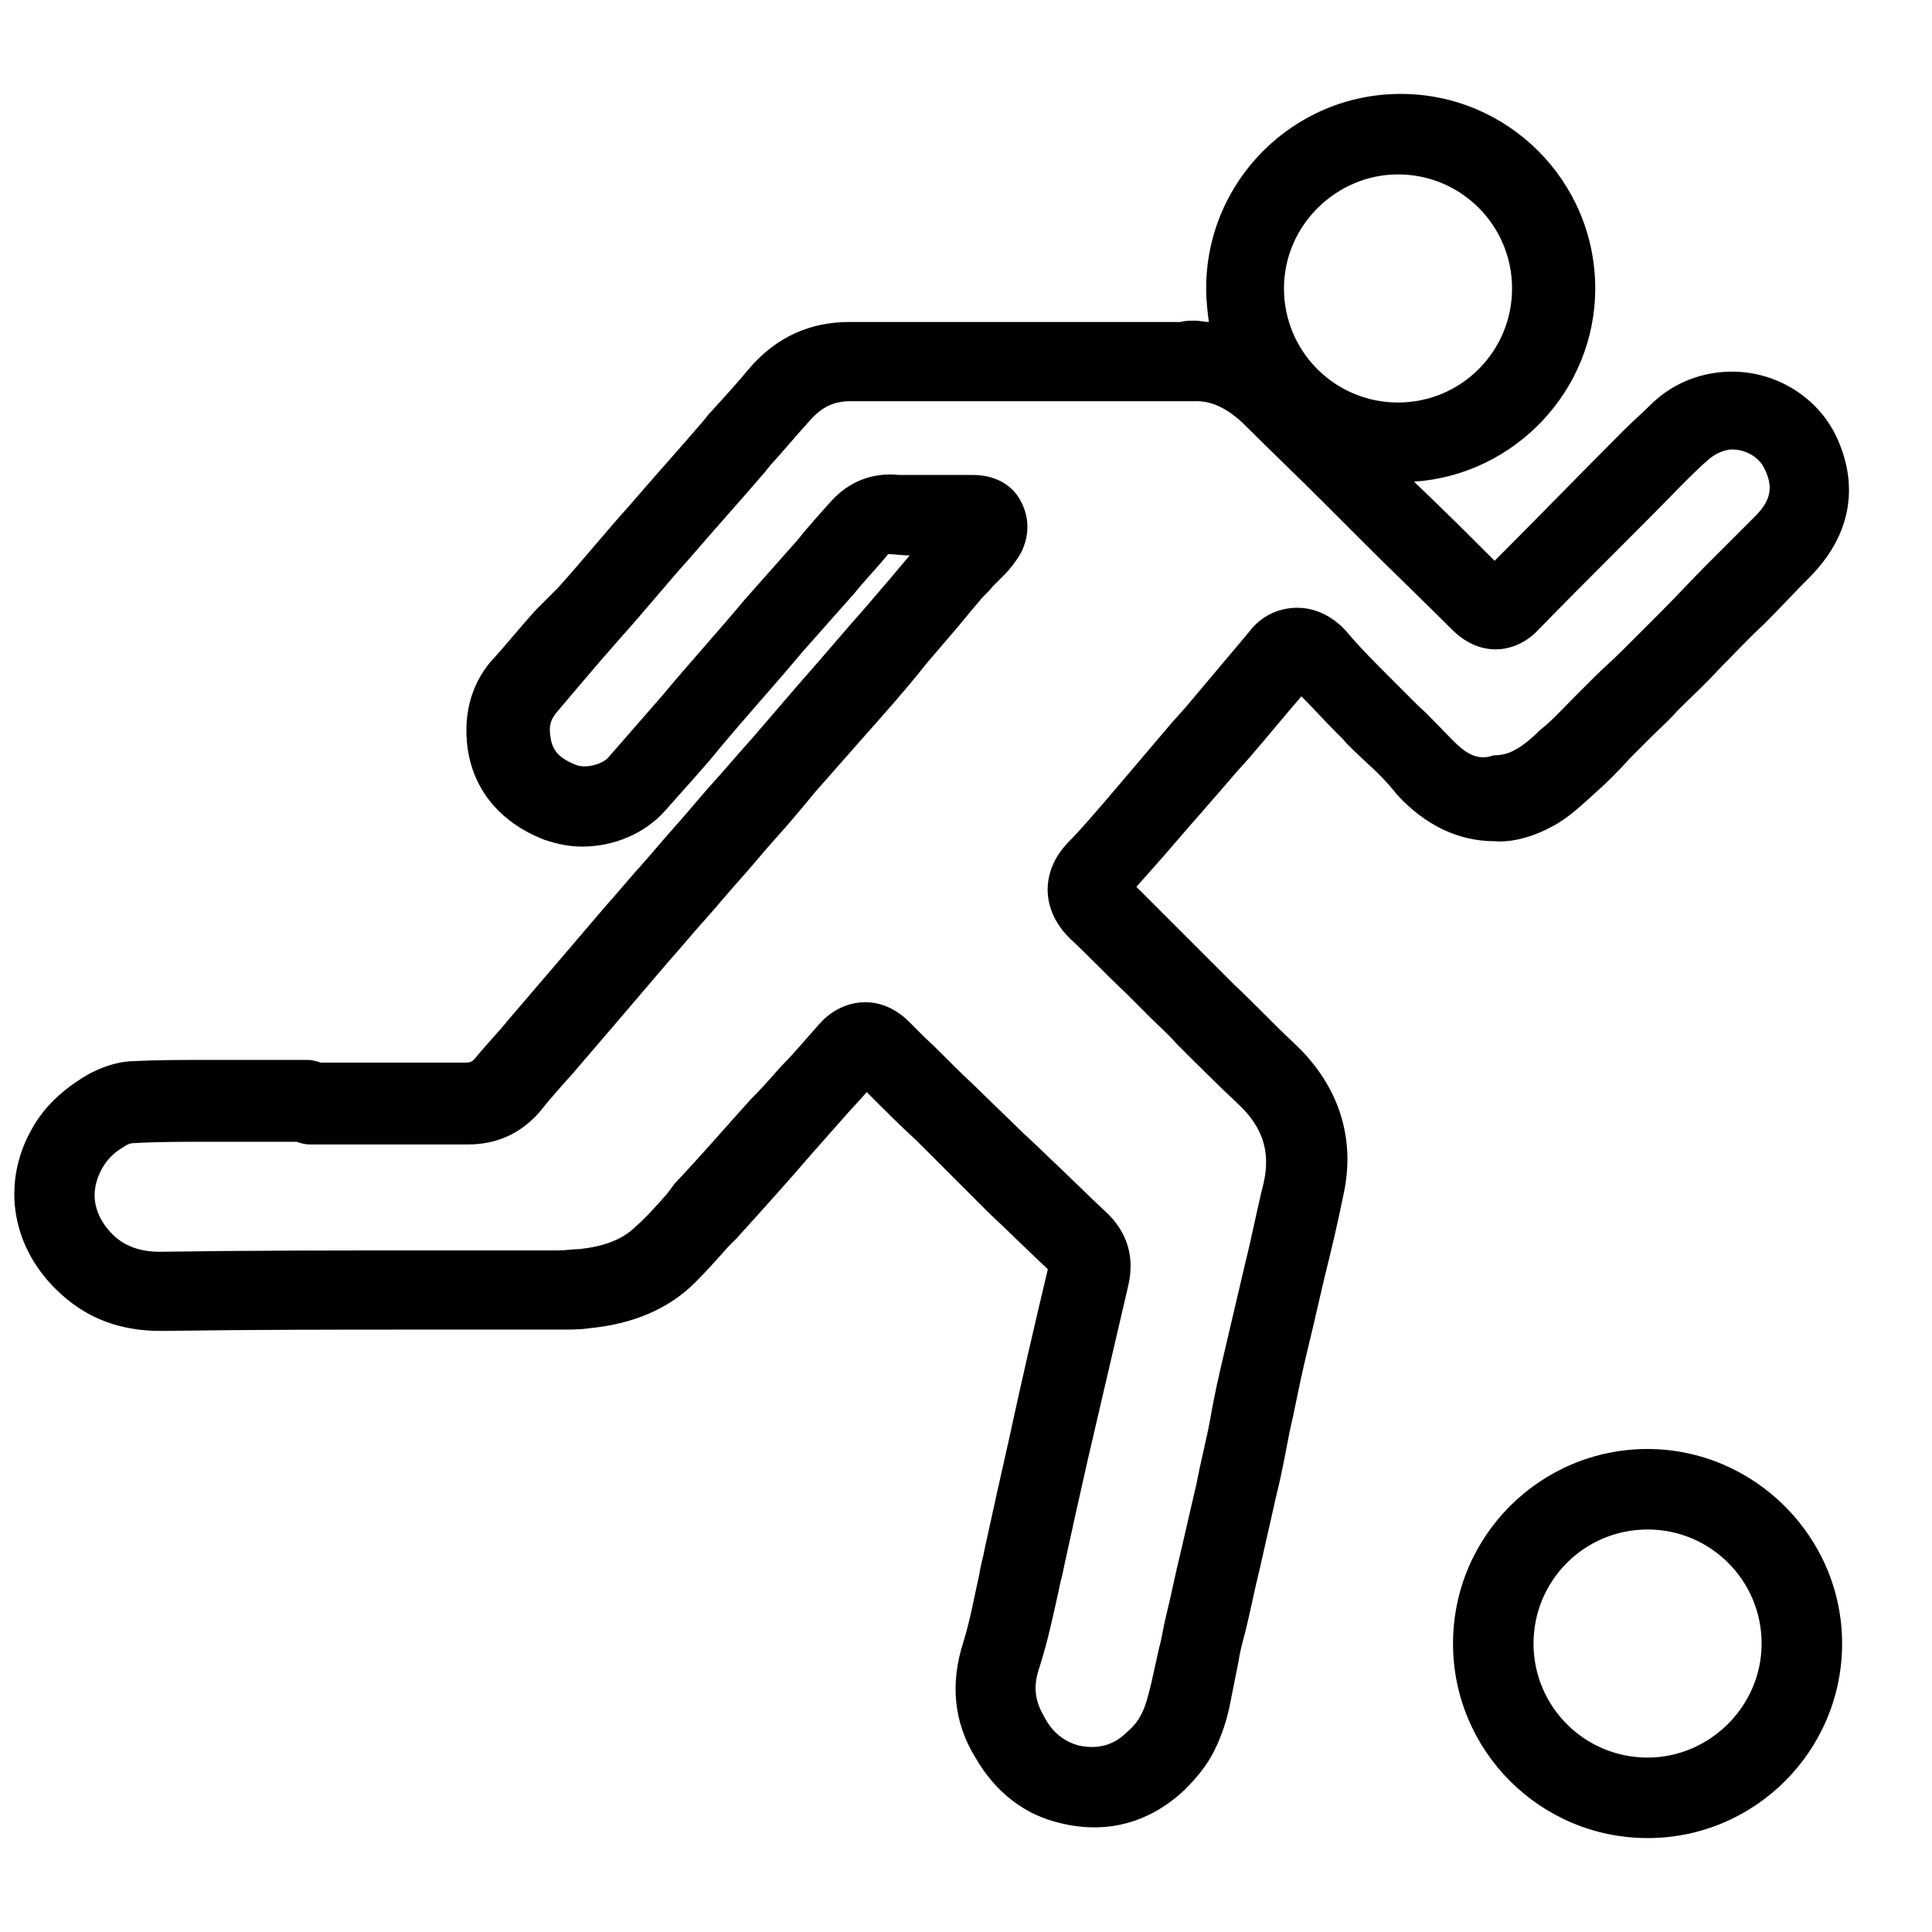
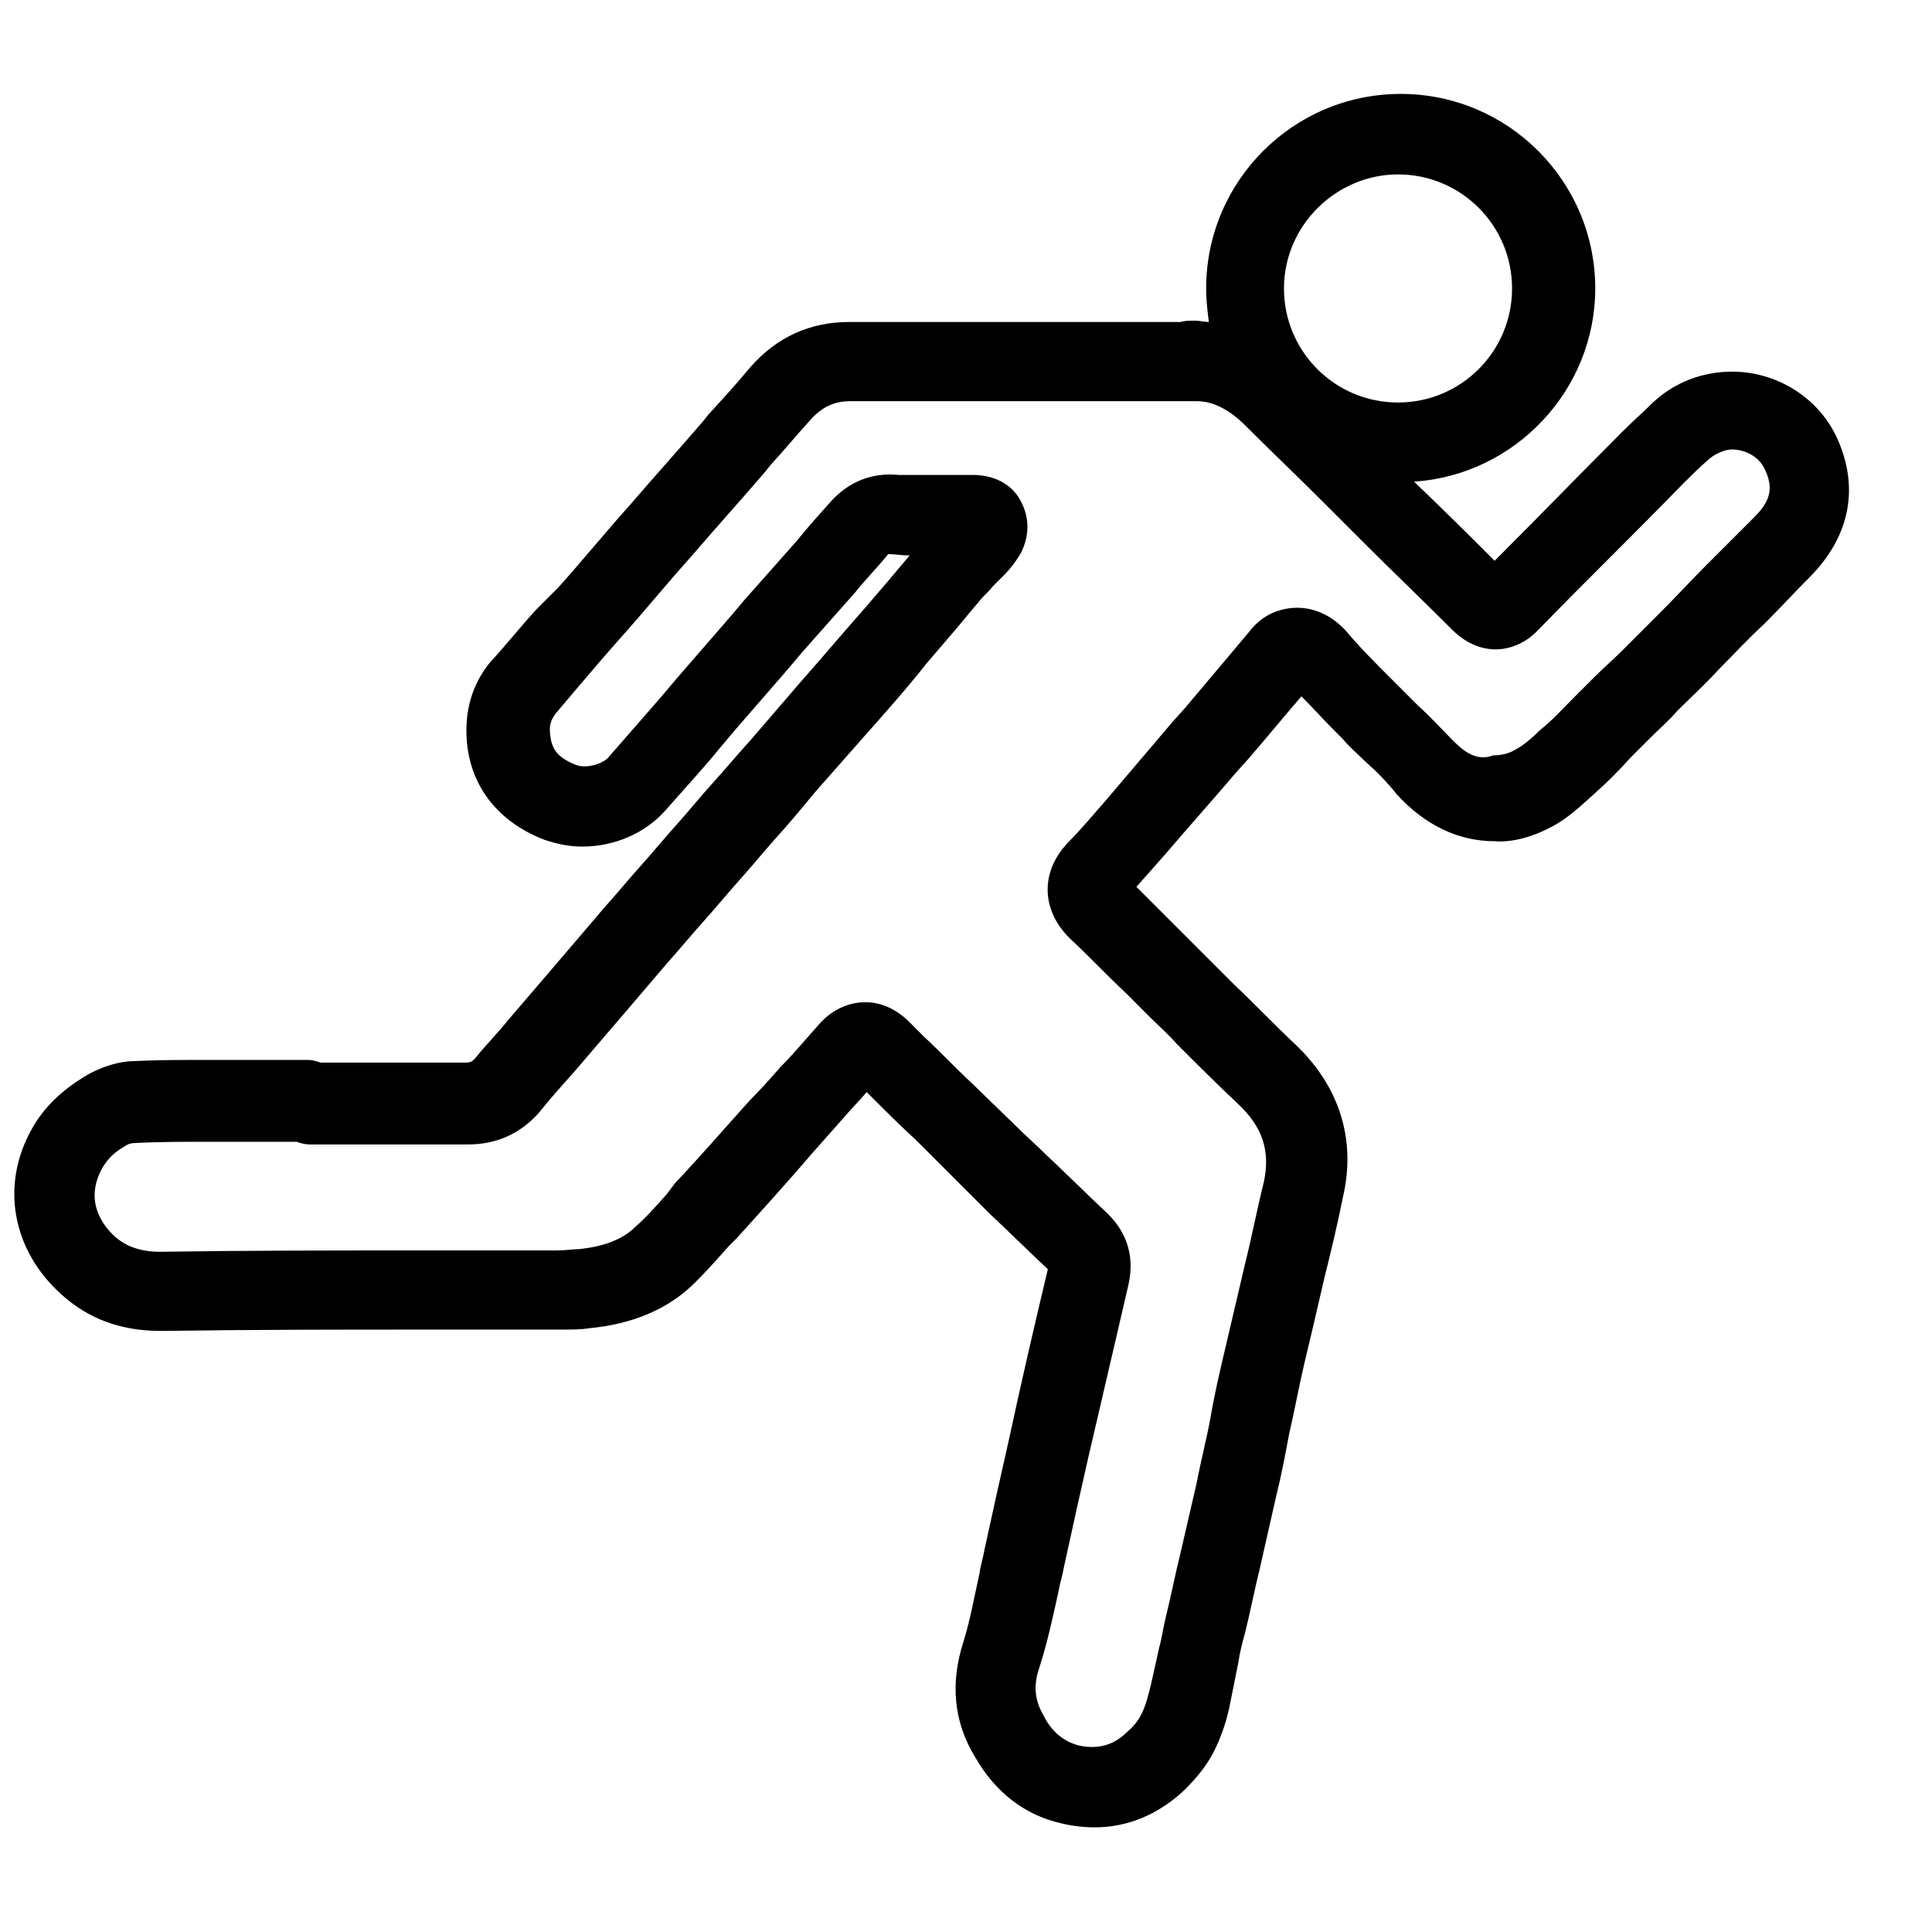
<svg xmlns="http://www.w3.org/2000/svg" version="1.1" id="icon-bowling-line" x="0px" y="0px" viewBox="0 0 144 144" style="enable-background:new 0 0 144 144;" xml:space="preserve">
  <g>
    <path d="M115.7,61.6c1.3-0.7,2.3-1.7,3.2-2.5c0.9-0.8,1.8-1.7,2.6-2.6c0.5-0.5,1-1,1.5-1.5c0.7-0.7,1.4-1.3,2-2c1-1,2.1-2,3.1-3.1   c1.1-1.1,2.2-2.3,3.4-3.4c1.2-1.2,2.3-2.4,3.5-3.6c2.9-3,3.6-6.6,1.9-10.3c-1.4-3-4.5-4.9-7.8-4.9c-2.2,0-4.3,0.8-5.9,2.3   c-0.7,0.7-1.5,1.4-2.2,2.1c-3.2,3.2-6.4,6.5-9.6,9.7c-1.9-1.9-3.8-3.8-5.8-5.7c-0.1-0.1-0.2-0.2-0.2-0.2   c7.5-0.5,13.5-6.8,13.5-14.4c0-8-6.5-14.5-14.5-14.5s-14.5,6.5-14.5,14.5c0,0.9,0.1,1.7,0.2,2.5c-0.3,0-0.7-0.1-1-0.1   c-0.4,0-0.8,0-1.1,0.1l-6.7,0c-6,0-12,0-18,0c-2.9,0-5.4,1.1-7.4,3.4c-1,1.2-2,2.3-3.1,3.5l-0.4,0.5c-1.8,2.1-3.7,4.2-5.5,6.3   c-1.8,2-3.5,4.1-5.3,6.1L40,45.4c-1.2,1.3-2.3,2.7-3.5,4c-1.3,1.6-1.9,3.6-1.7,5.9c0.3,3.4,2.4,6,5.8,7.3c0.9,0.3,1.8,0.5,2.8,0.5   c2.4,0,4.7-1,6.2-2.7c1.4-1.6,2.8-3.1,4.1-4.7c2-2.4,4.1-4.7,6.1-7.1l3.9-4.4c0.8-1,1.7-1.9,2.5-2.9c0.5,0,1,0.1,1.6,0.1   c-0.5,0.6-1.1,1.3-1.6,1.9c-0.6,0.7-1.2,1.4-1.8,2.1c-1.6,1.8-3.1,3.6-4.7,5.4l-3.7,4.3c-1,1.1-2,2.3-3,3.4c-0.9,1-1.7,2-2.6,3   c-0.9,1-1.8,2.1-2.7,3.1c-0.9,1-1.8,2.1-2.7,3.1c-1.2,1.4-2.3,2.7-3.5,4.1l-3.6,4.2c-0.8,1-1.7,1.9-2.5,2.9   c-0.2,0.2-0.3,0.3-0.7,0.3h0c-1.8,0-3.6,0-5.3,0l-5.5,0c-0.3-0.1-0.6-0.2-1-0.2l-3.8,0c-0.8,0-1.7,0-2.5,0l-1,0   c-1.9,0-3.9,0-5.9,0.1c-1.4,0.1-2.7,0.7-3.5,1.2c-1.6,1-2.9,2.2-3.8,3.8C0,88.3,0.9,93.2,4.6,96.5c2,1.8,4.4,2.7,7.4,2.7l0.2,0   c6.5-0.1,13.1-0.1,19.6-0.1l7.7,0c0.4,0,0.7,0,1.1,0c0.4,0,0.8,0,1.1,0c0.9,0,1.6,0,2.2-0.1c3.2-0.3,5.9-1.4,7.9-3.4   c0.9-0.9,1.7-1.8,2.5-2.7l0.6-0.6c1.9-2.1,3.8-4.2,5.6-6.3c0.8-0.9,1.5-1.7,2.3-2.6c0.6-0.7,1.2-1.3,1.8-2c0.1,0.1,0.1,0.1,0.2,0.2   c1.2,1.2,2.3,2.3,3.5,3.4l3.3,3.3c0.7,0.7,1.4,1.4,2.1,2.1c1.5,1.4,2.9,2.8,4.4,4.2c-1,4.2-2,8.5-2.9,12.7c-0.3,1.3-0.6,2.7-0.9,4   c-0.3,1.4-0.6,2.7-0.9,4.1c-0.1,0.6-0.3,1.2-0.4,1.9c-0.4,1.8-0.7,3.5-1.2,5.1c-1,3.1-0.7,6,0.9,8.6c1.5,2.6,3.7,4.3,6.4,4.9   c0.8,0.2,1.7,0.3,2.5,0.3c2.5,0,4.8-1,6.7-2.8c1-1,1.7-1.9,2.2-2.9c0.6-1.2,1-2.5,1.2-3.6c0.2-1,0.4-2,0.6-3   c0.1-0.7,0.3-1.5,0.5-2.2c0.4-1.6,0.7-3.2,1.1-4.8c0.4-1.8,0.8-3.5,1.2-5.3c0.4-1.6,0.7-3.2,1-4.8c0.4-1.7,0.7-3.4,1.1-5.1   c0.5-2.1,1-4.2,1.5-6.4c0.5-2,1-4.1,1.4-6.1c1-4.3-0.3-8.3-3.6-11.4c-1.5-1.4-3-3-4.5-4.4c-0.6-0.6-1.3-1.3-1.9-1.9l-1.9-1.9   c-1.2-1.2-2.3-2.3-3.5-3.5c0.8-0.9,1.6-1.8,2.3-2.6c1.7-2,3.5-4,5.2-6l0.9-1c1.3-1.5,2.6-3.1,3.9-4.6c0.9,0.9,1.7,1.8,2.6,2.7   l0.5,0.5c0.5,0.6,1.1,1.1,1.6,1.6c0.9,0.8,1.7,1.6,2.4,2.5c2.1,2.3,4.6,3.5,7.3,3.5C112.7,62.8,114.2,62.4,115.7,61.6z M104.2,13   c4.7,0,8.5,3.8,8.5,8.5s-3.8,8.5-8.5,8.5s-8.5-3.8-8.5-8.5S99.6,13,104.2,13z M108.3,55.2c-0.9-0.9-1.7-1.8-2.6-2.6   c-0.5-0.5-1.1-1.1-1.6-1.6l-0.5-0.5c-1.1-1.1-2.3-2.3-3.3-3.5c-1.3-1.4-2.7-1.7-3.6-1.7c-1.4,0-2.7,0.6-3.6,1.8   c-1.6,1.9-3.2,3.8-4.8,5.7l-0.9,1c-1.7,2-3.4,4-5.1,6c-0.8,0.9-1.7,2-2.7,3c-2.1,2.2-2,5.1,0.2,7.2c1.4,1.3,2.7,2.7,4.1,4l1.9,1.9   c0.6,0.6,1.3,1.2,1.9,1.9c1.5,1.5,3,3,4.6,4.5c1.8,1.7,2.4,3.5,1.9,5.8c-0.5,2-0.9,4.1-1.4,6.1c-0.5,2.1-1,4.3-1.5,6.4   c-0.4,1.7-0.8,3.4-1.1,5.2c-0.3,1.6-0.7,3.1-1,4.7c-0.4,1.7-0.8,3.5-1.2,5.2c-0.4,1.6-0.7,3.2-1.1,4.8c-0.2,0.8-0.3,1.6-0.5,2.3   c-0.2,0.9-0.4,1.8-0.6,2.7c-0.2,0.8-0.4,1.7-0.8,2.4c-0.1,0.2-0.4,0.7-1,1.2c-1,1-2.2,1.3-3.6,1c-1.1-0.3-2-1-2.6-2.2   c-0.7-1.2-0.8-2.3-0.3-3.7c0.6-1.9,1-3.8,1.4-5.6c0.1-0.6,0.3-1.2,0.4-1.8c0.3-1.4,0.6-2.7,0.9-4.1c0.3-1.3,0.6-2.7,0.9-4   c1-4.3,2-8.6,3-12.9c0.6-2.6-0.5-4.3-1.5-5.3c-1.6-1.5-3.1-3-4.7-4.5c-0.7-0.7-1.4-1.3-2.1-2l-3.4-3.3c-1.2-1.1-2.3-2.3-3.5-3.4   c-0.2-0.2-0.4-0.4-0.6-0.6L68,76.4c-1.3-1.4-2.6-1.7-3.5-1.7c-0.9,0-2.3,0.3-3.5,1.7c-0.9,1-1.8,2.1-2.8,3.1   c-0.7,0.8-1.5,1.7-2.3,2.5c-1.9,2.1-3.7,4.2-5.6,6.2L49.7,89c-0.8,0.9-1.5,1.7-2.3,2.4c-1,1-2.4,1.5-4.2,1.7c-0.5,0-1,0.1-1.7,0.1   c-0.4,0-0.7,0-1.1,0c-0.4,0-0.8,0-1.1,0l-7.7,0c-6.4,0-13.1,0-19.7,0.1c-1.4,0-2.5-0.4-3.3-1.1c-1-0.9-2.3-2.7-1-5.1   c0.4-0.7,0.9-1.2,1.6-1.6c0.4-0.3,0.7-0.3,0.8-0.3c1.8-0.1,3.7-0.1,5.6-0.1l1.1,0c0.8,0,1.7,0,2.5,0l2.9,0c0.3,0.1,0.6,0.2,1,0.2   l6.5,0c1.8,0,3.5,0,5.3,0c2.1,0,3.9-0.8,5.3-2.4c0.8-1,1.6-1.9,2.5-2.9l3.6-4.2c1.2-1.4,2.3-2.7,3.5-4.1c0.9-1,1.8-2.1,2.7-3.1   c0.9-1,1.8-2.1,2.7-3.1c0.9-1,1.7-2,2.6-3c1-1.1,2-2.3,2.9-3.4l3.7-4.2c1.6-1.8,3.2-3.6,4.7-5.5c0.6-0.7,1.2-1.4,1.8-2.1   c0.7-0.8,1.4-1.7,2.1-2.5c0.3-0.4,0.7-0.7,1-1.1c0.3-0.3,0.6-0.6,0.8-0.8l0.1-0.1c0.3-0.3,0.8-0.9,1.2-1.6c0.7-1.4,0.6-2.8-0.1-4   c-0.7-1.2-2-1.8-3.5-1.8c-0.7,0-1.4,0-2.1,0c-0.5,0-1,0-1.5,0l-0.3,0c-0.5,0-1.1,0-1.6,0c-2-0.2-3.7,0.5-5,1.9c-0.9,1-1.8,2-2.6,3   l-3.9,4.4c-2,2.4-4.1,4.7-6.1,7.1c-1.3,1.5-2.7,3.1-4.1,4.7c-0.5,0.5-1.7,0.8-2.4,0.5c-1.5-0.6-1.8-1.3-1.9-2.3   c-0.1-0.8,0.2-1.2,0.4-1.5c1.1-1.3,2.2-2.6,3.4-4l1.4-1.6c1.8-2,3.5-4.1,5.3-6.1c1.8-2.1,3.7-4.2,5.5-6.3l0.4-0.5   c1-1.1,2-2.3,3-3.4c0.9-1,1.8-1.4,3-1.4c6,0,12,0,18,0l6.6,0l0.1,0c0.2,0,0.4,0,0.6,0c0.2,0,0.3,0,0.5,0c0.7,0,1.9,0.2,3.4,1.6   c2,2,4,3.9,6,5.9c1,1,1.9,1.9,2.9,2.9c2.2,2.2,4.5,4.4,6.7,6.6c1,1,2.1,1.5,3.3,1.5c0.8,0,2.1-0.3,3.2-1.5   c3.5-3.6,7.1-7.1,10.6-10.7c0.7-0.7,1.4-1.4,2.1-2c0.6-0.5,1.3-0.7,1.7-0.7c0.8,0,1.9,0.4,2.4,1.4c0.7,1.4,0.5,2.4-0.7,3.6   c-1.2,1.2-2.4,2.4-3.6,3.6c-1.1,1.1-2.2,2.3-3.3,3.4c-1,1-2,2-3,3c-0.7,0.7-1.4,1.3-2.1,2c-0.5,0.5-1,1-1.5,1.5   c-0.8,0.8-1.6,1.7-2.5,2.4c-0.6,0.6-1.3,1.2-1.9,1.5c-0.5,0.3-1.1,0.4-1.6,0.4C110,56.8,109,55.9,108.3,55.2z" />
-     <path d="M122.8,108c-8,0-14.5,6.5-14.5,14.5s6.5,14.5,14.5,14.5s14.5-6.5,14.5-14.5S130.7,108,122.8,108z M122.8,131   c-4.7,0-8.5-3.8-8.5-8.5s3.8-8.5,8.5-8.5s8.5,3.8,8.5,8.5S127.4,131,122.8,131z" />
  </g>
</svg>